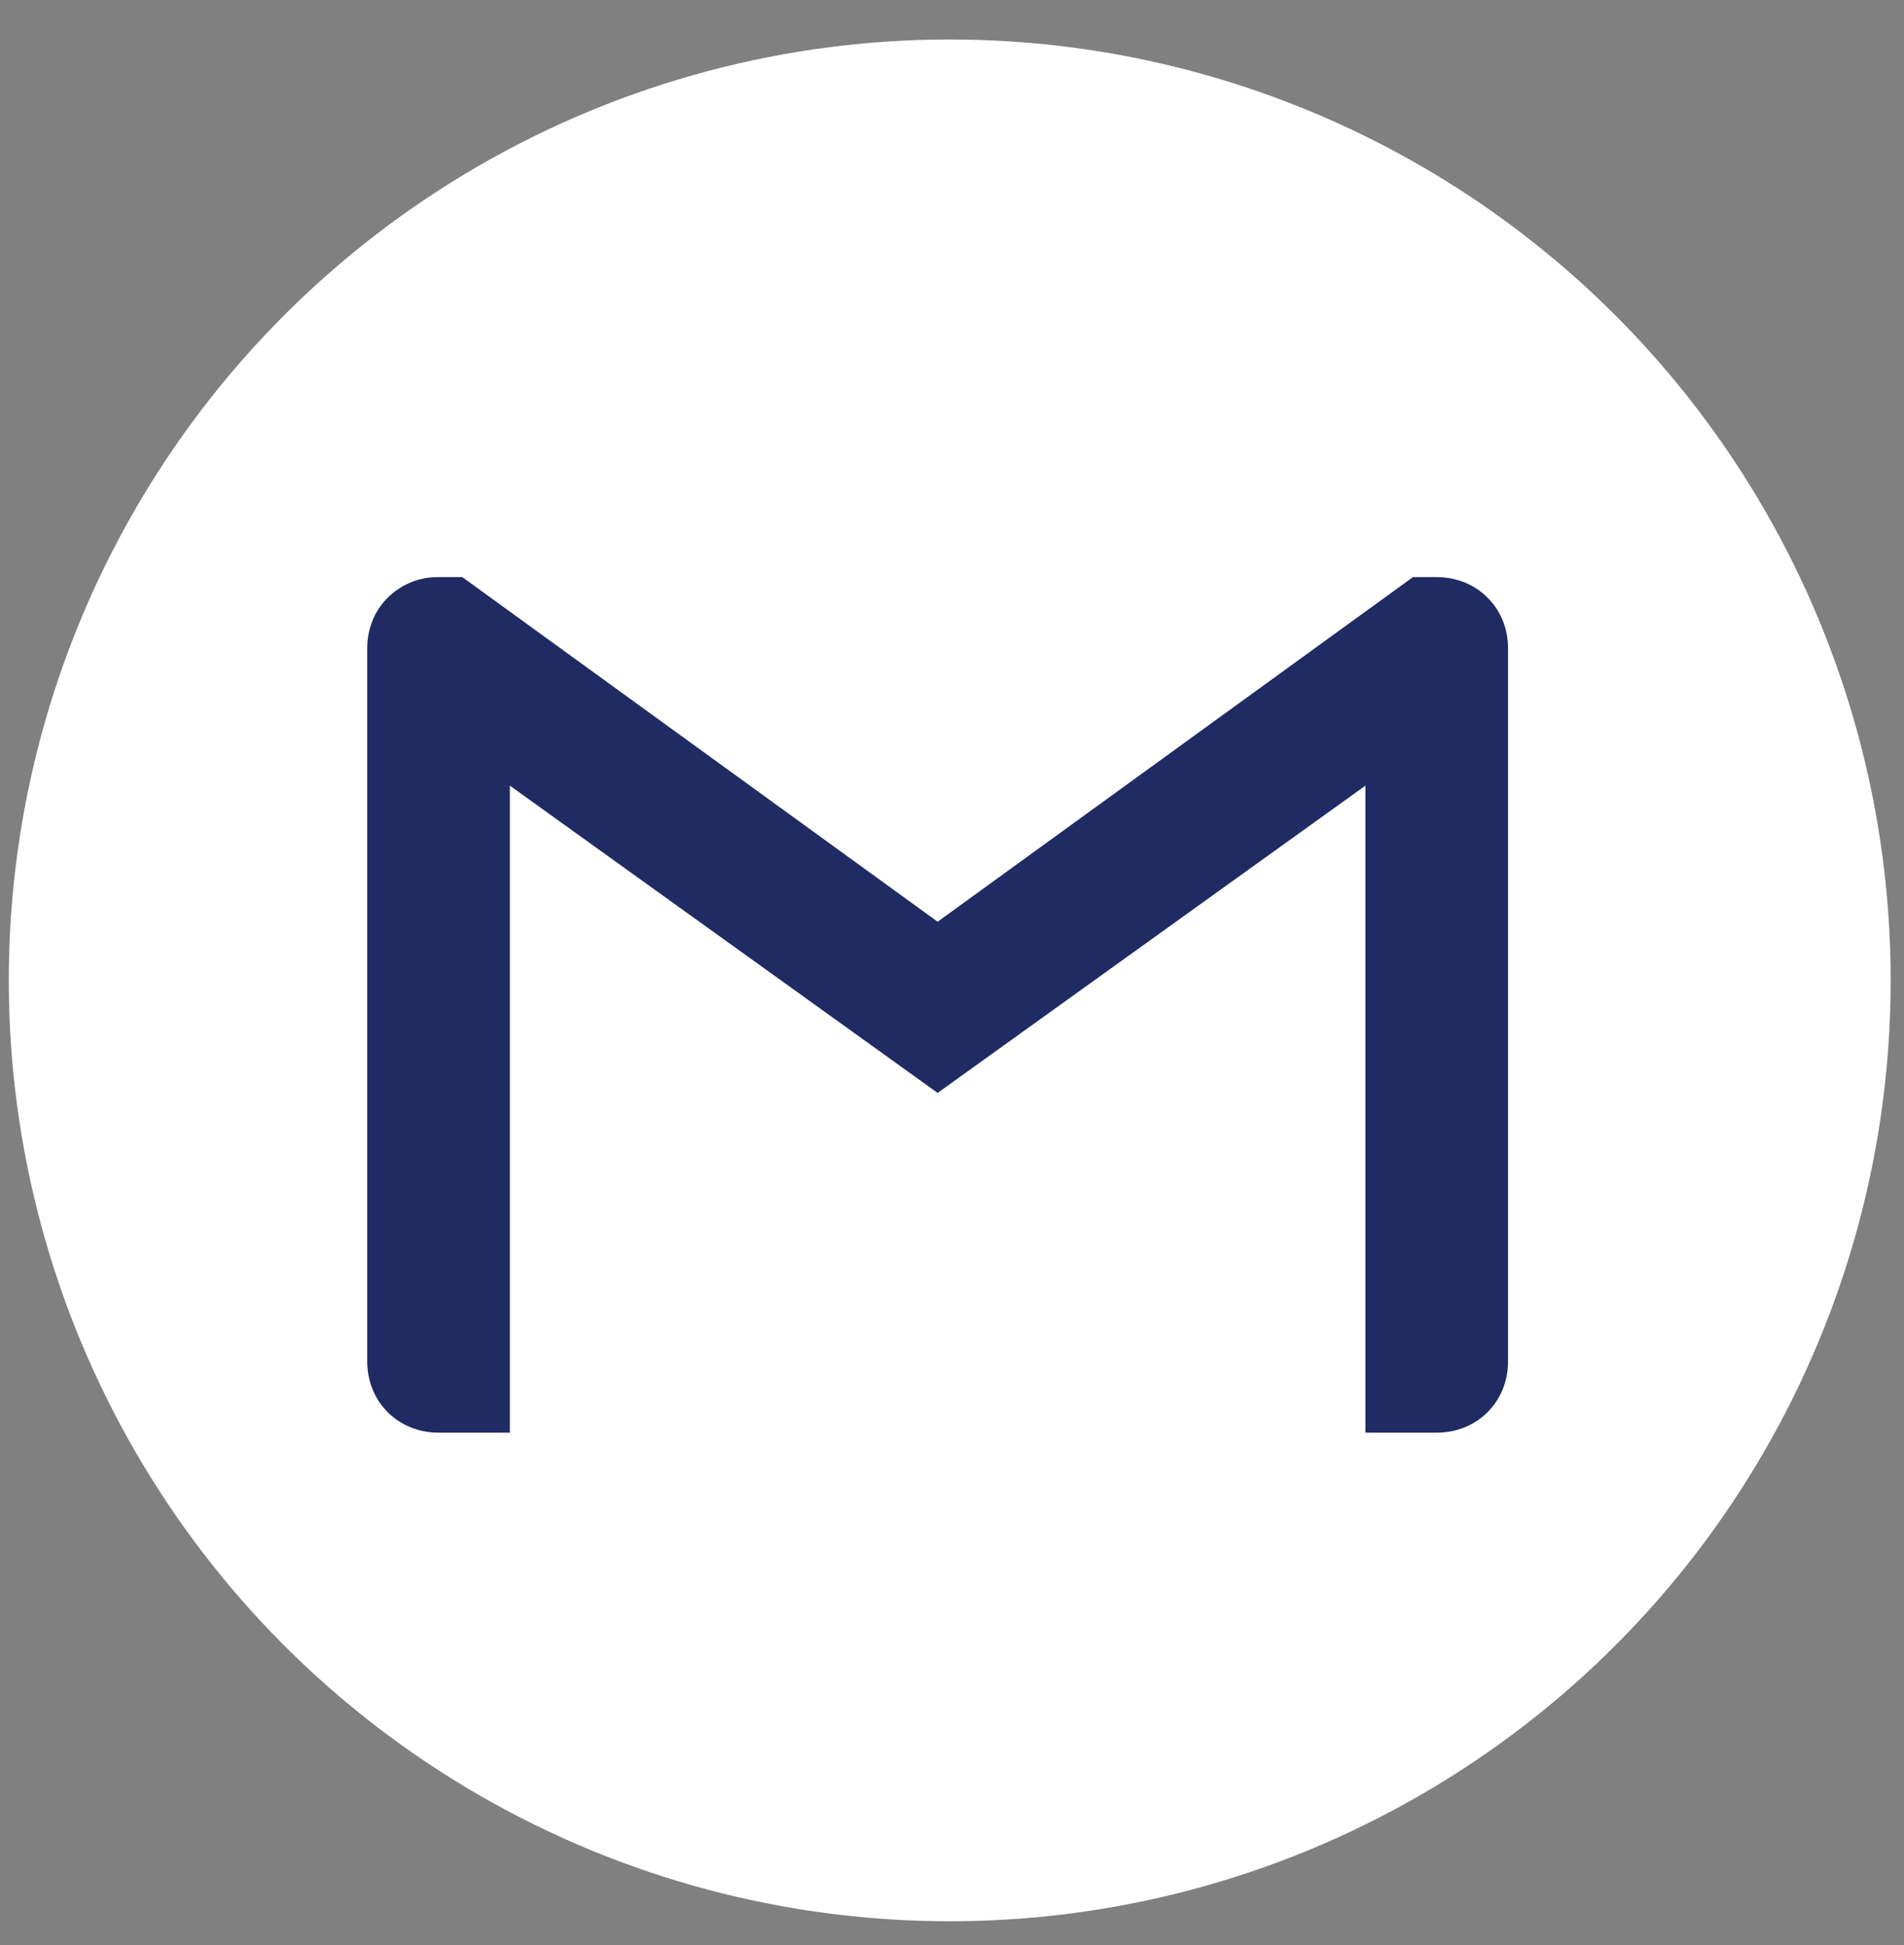
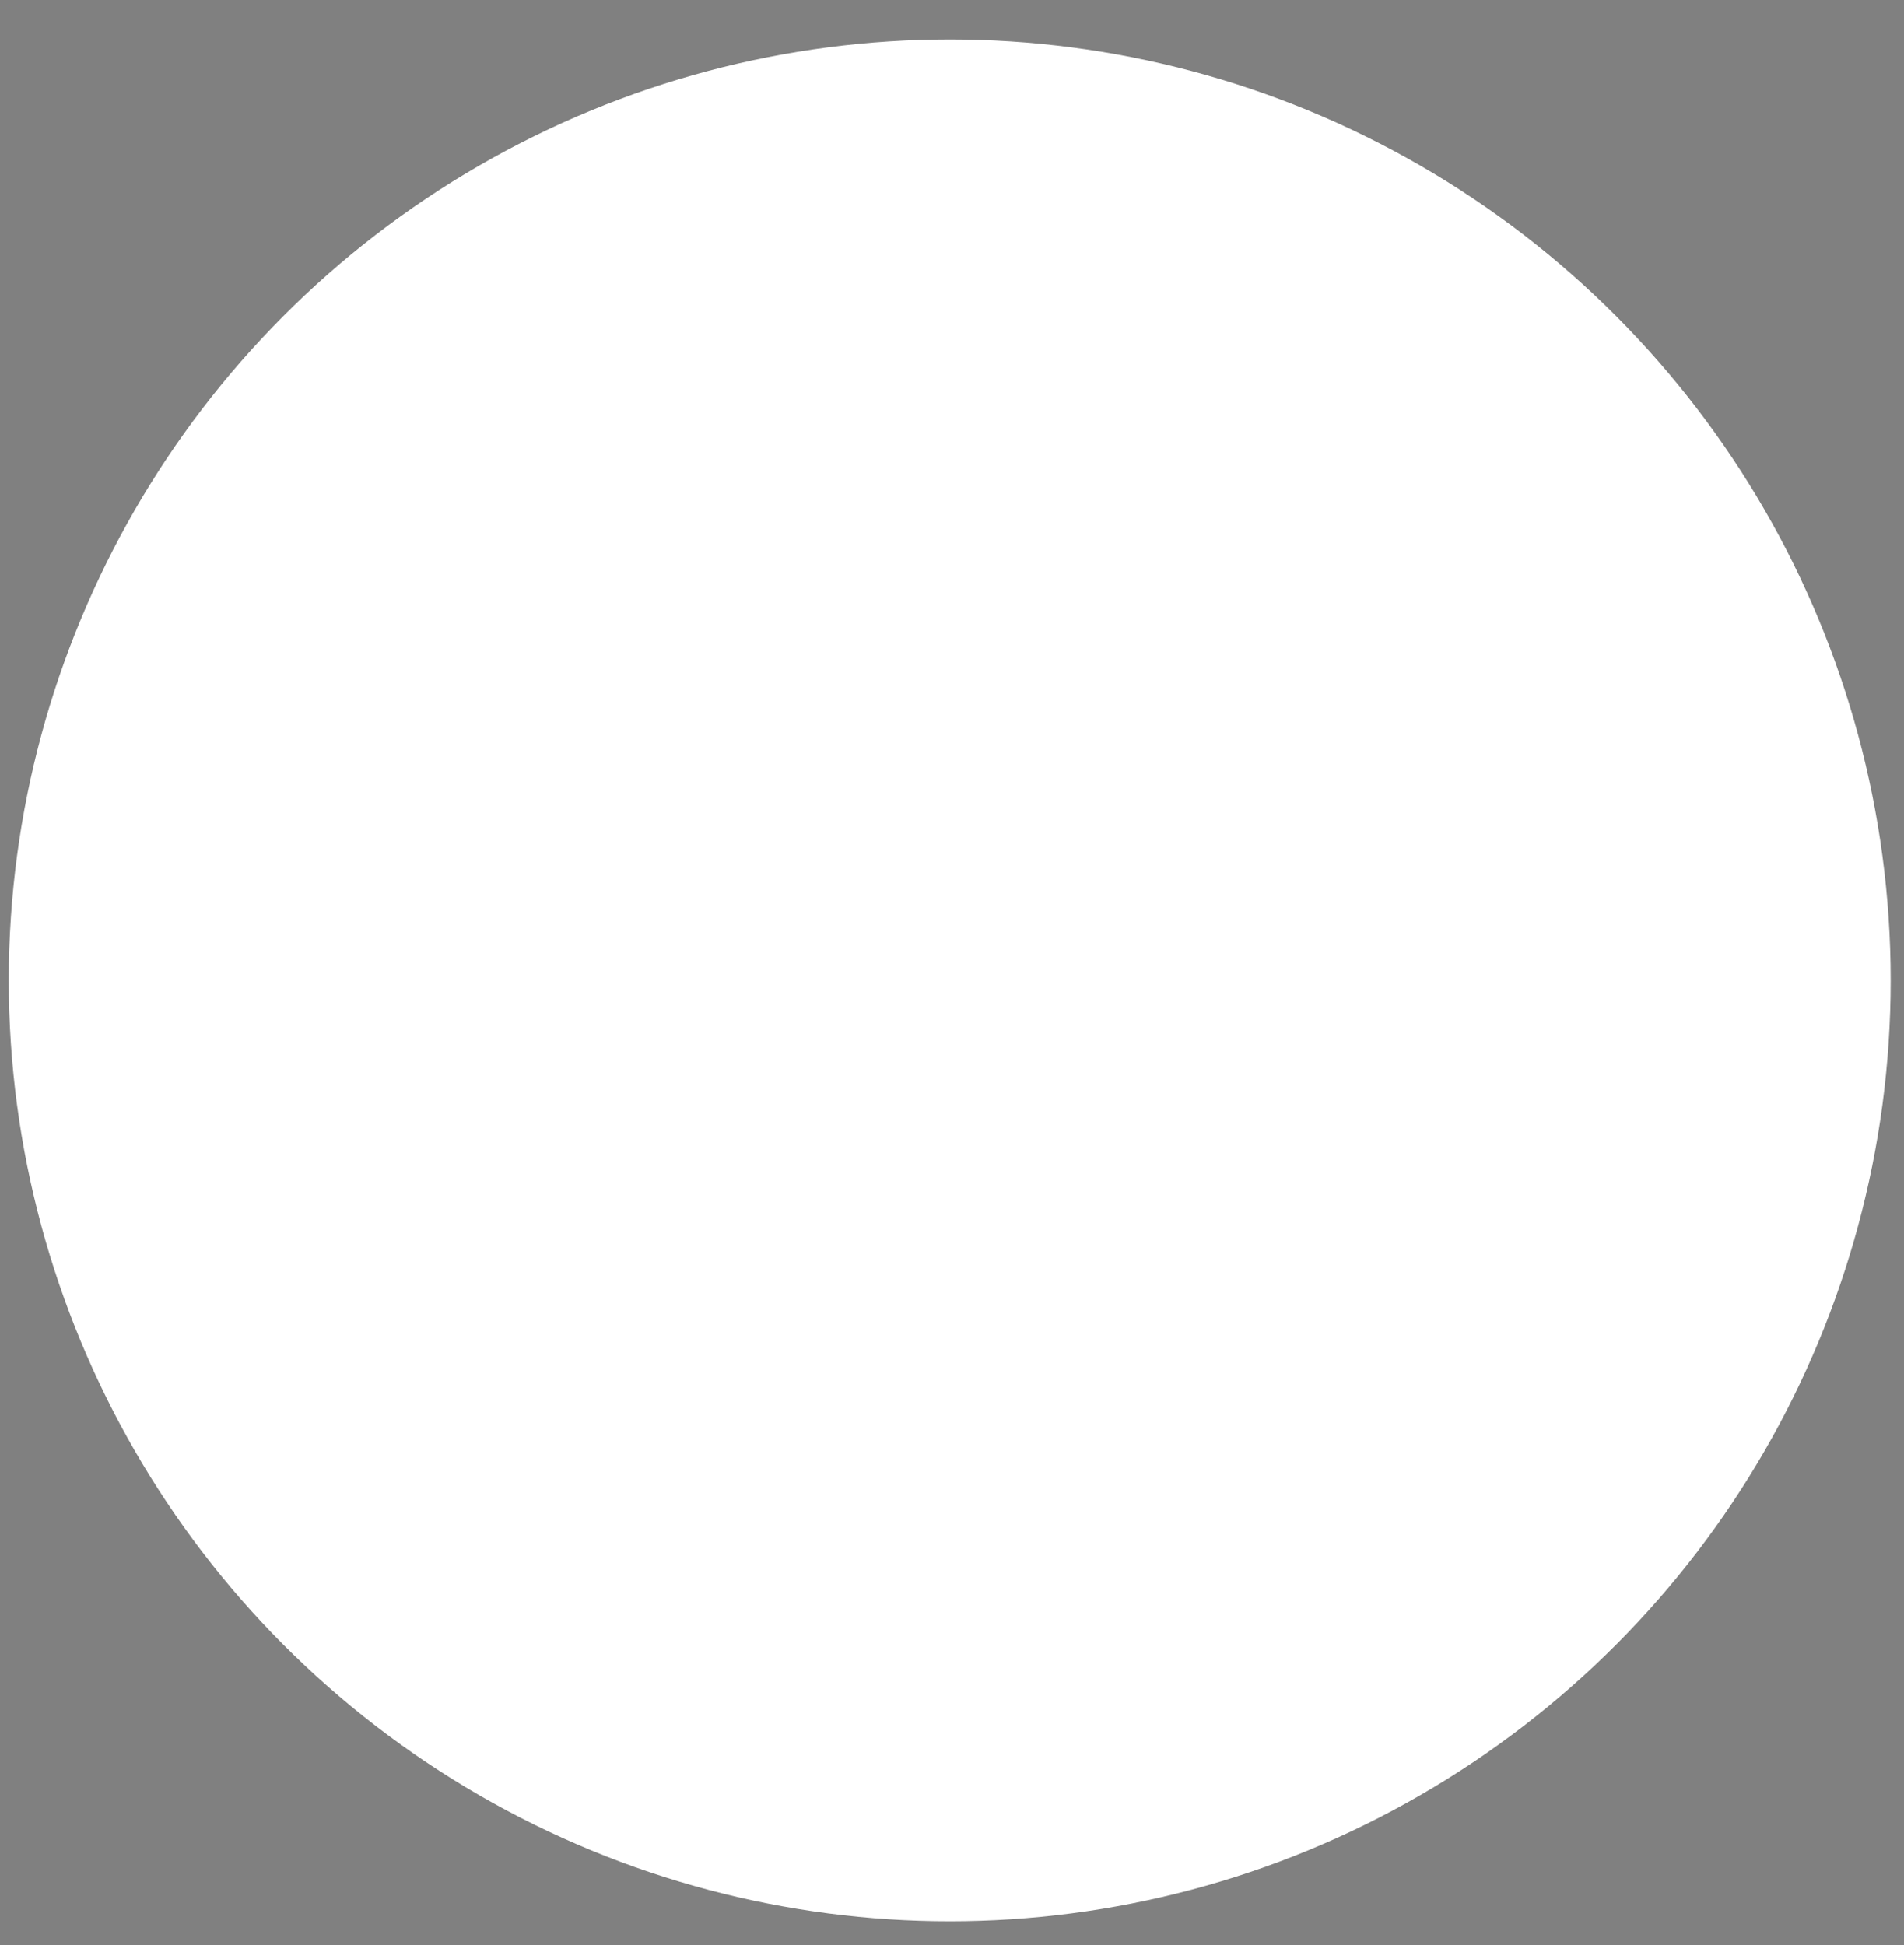
<svg xmlns="http://www.w3.org/2000/svg" width="46" height="47" viewBox="0 0 46 47" fill="none">
  <rect x="0" y="0" width="46" height="47" fill="#808080" stroke="none" />
  <circle cx="22.945" cy="23.687" r="22.733" fill="white" />
-   <path d="M36.434 15.667V32.893C36.434 33.87 35.688 34.615 34.711 34.615H32.988V18.982L22.653 26.406L12.318 18.982V34.615H10.595C9.617 34.615 8.872 33.87 8.872 32.893V15.667C8.872 15.178 9.057 14.747 9.366 14.442C9.527 14.281 9.719 14.154 9.93 14.068C10.141 13.983 10.367 13.941 10.595 13.944H11.169L22.653 22.27L34.136 13.944H34.711C35.2 13.944 35.631 14.129 35.94 14.442C36.249 14.747 36.434 15.178 36.434 15.667Z" fill="#202B63" />
</svg>